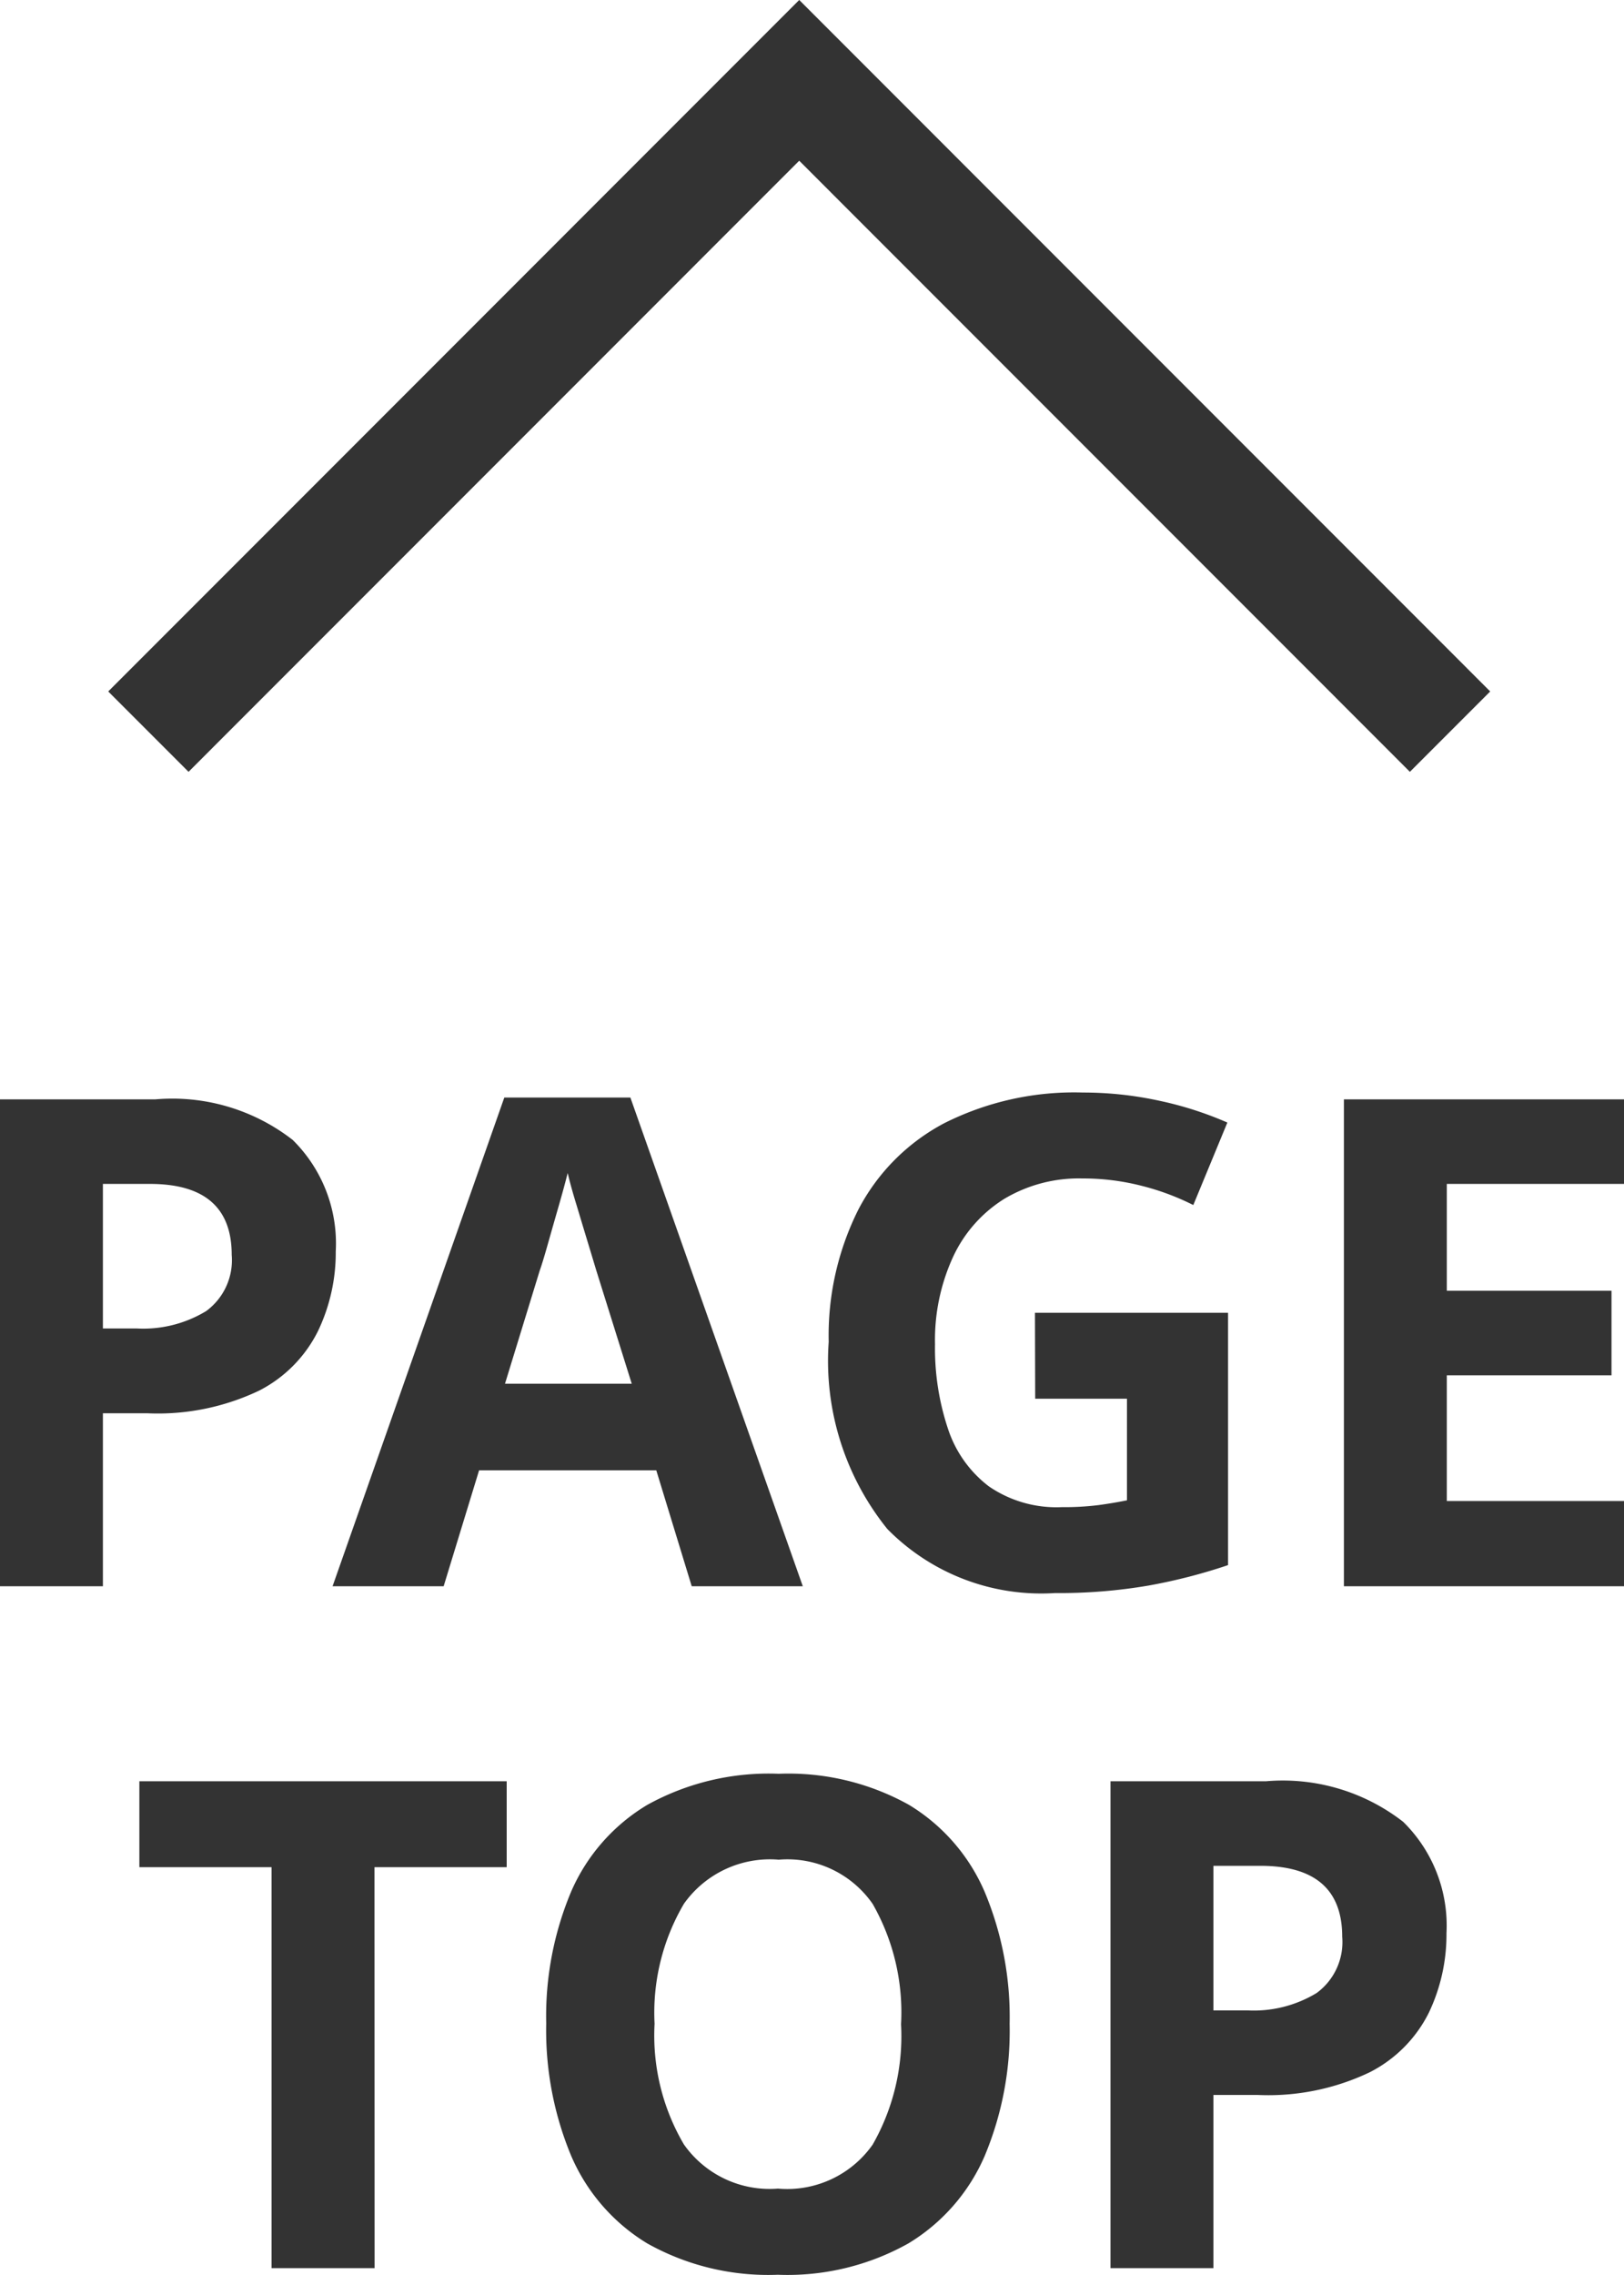
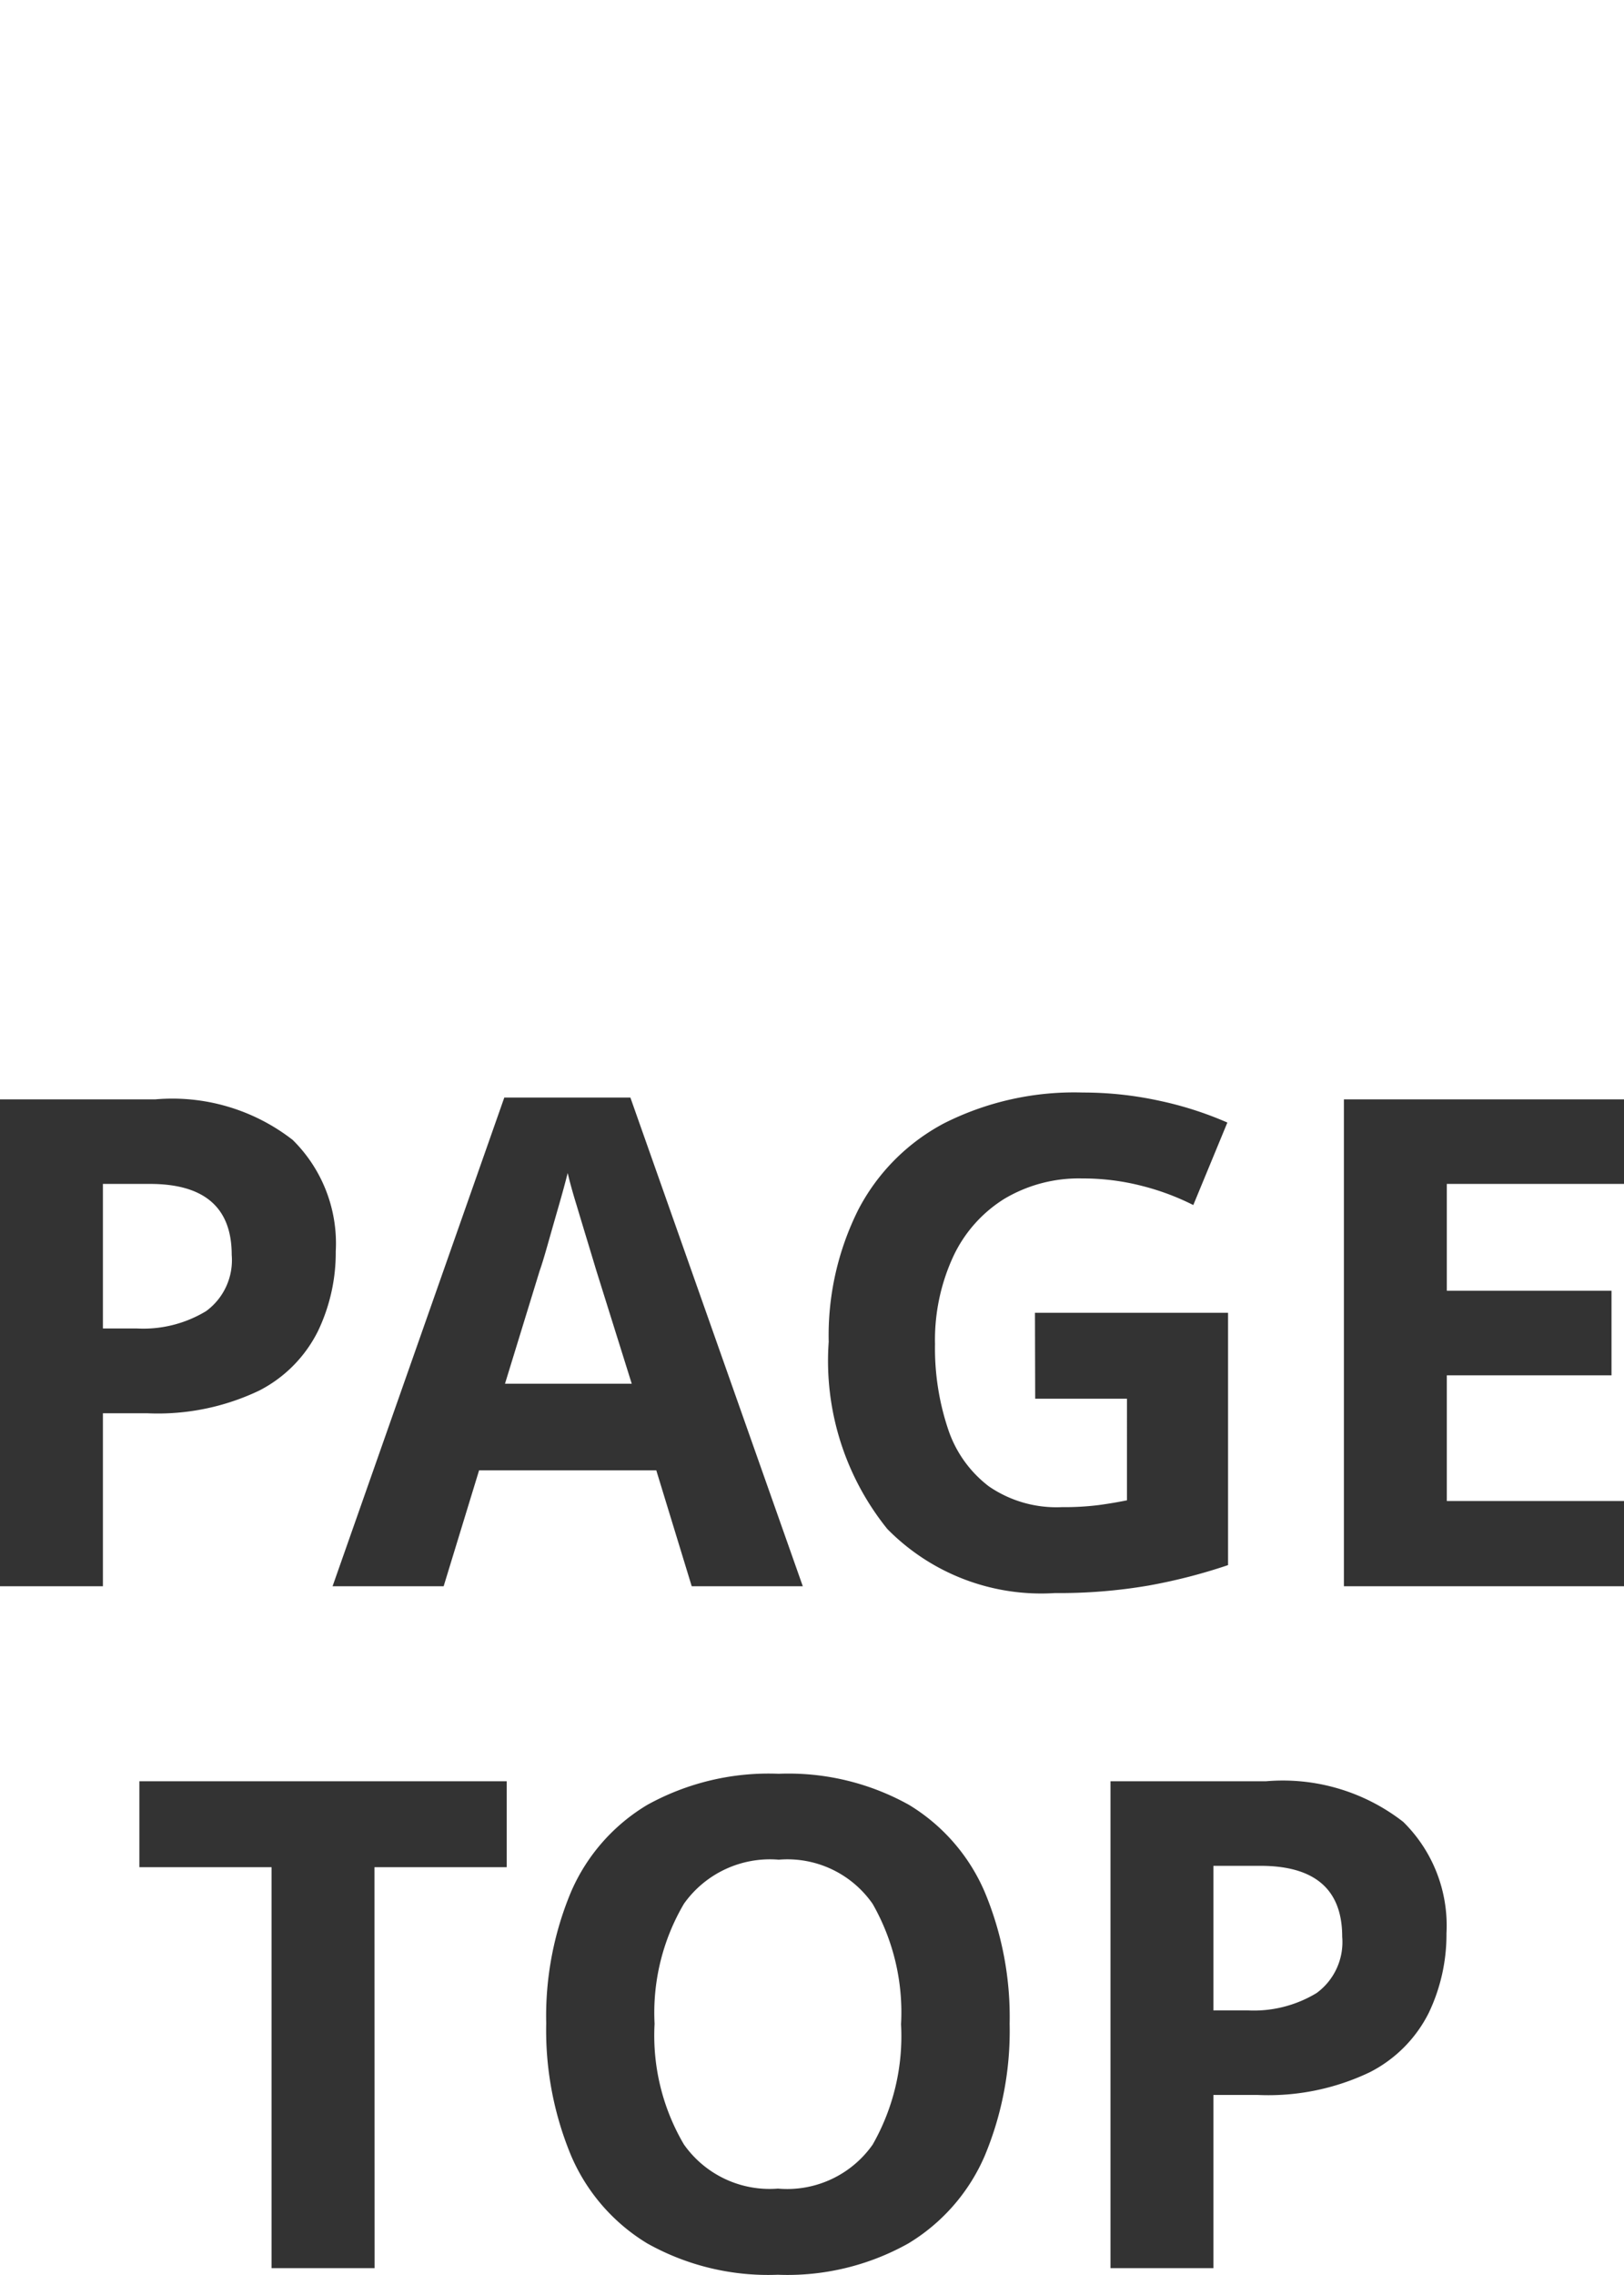
<svg xmlns="http://www.w3.org/2000/svg" width="28.596" height="40.033" viewBox="0 0 28.596 40.033">
  <g transform="translate(-0.888 1.414)">
-     <path d="M11.461,0,0,11.46l11.461,11.46" transform="translate(26.421 0) rotate(90)" fill="none" stroke="#333" stroke-width="2" />
    <path d="M-11.376-8.568a3.452,3.452,0,0,1,2.418.714A2.558,2.558,0,0,1-8.2-5.892a3.194,3.194,0,0,1-.312,1.4A2.355,2.355,0,0,1-9.546-3.444a4.143,4.143,0,0,1-1.974.4h-.78V0h-1.812V-8.568Zm-.1,1.488H-12.3v2.544h.6a2.136,2.136,0,0,0,1.218-.306,1.111,1.111,0,0,0,.45-.99Q-10.032-7.08-11.472-7.08ZM-1.932,0l-.624-2.04h-3.12L-6.3,0H-8.256l3.024-8.6h2.22L.024,0ZM-2.988-3.564l-.624-1.992q-.06-.2-.156-.516t-.192-.636q-.1-.324-.156-.564-.06.24-.162.594t-.192.672q-.09.318-.138.45L-5.22-3.564Zm7.1-1.248h3.4v4.44a9.748,9.748,0,0,1-1.4.36A9.311,9.311,0,0,1,4.464.12,3.8,3.8,0,0,1,1.512-1.008,4.711,4.711,0,0,1,.48-4.3,4.948,4.948,0,0,1,1-6.624,3.6,3.6,0,0,1,2.514-8.148a5.088,5.088,0,0,1,2.442-.54A6.287,6.287,0,0,1,6.3-8.544a6.21,6.21,0,0,1,1.2.384L6.9-6.708A4.392,4.392,0,0,0,6-7.044a4.152,4.152,0,0,0-1.056-.132,2.559,2.559,0,0,0-1.374.36,2.383,2.383,0,0,0-.9,1.02A3.5,3.5,0,0,0,2.352-4.26,4.473,4.473,0,0,0,2.58-2.772,2.088,2.088,0,0,0,3.3-1.758a2.1,2.1,0,0,0,1.284.366,4.908,4.908,0,0,0,.648-.036q.264-.036.5-.084V-3.3H4.116ZM14.484,0H9.552V-8.568h4.932V-7.08h-3.12V-5.2h2.9v1.488h-2.9V-1.5h3.12Zm-22,12H-9.33V4.944h-2.328V3.432H-5.19V4.944H-7.518ZM3.666,7.7a5.7,5.7,0,0,1-.438,2.322,3.346,3.346,0,0,1-1.344,1.542,4.354,4.354,0,0,1-2.3.552,4.354,4.354,0,0,1-2.3-.552A3.341,3.341,0,0,1-4.056,10.02a5.742,5.742,0,0,1-.438-2.328,5.656,5.656,0,0,1,.438-2.316,3.317,3.317,0,0,1,1.344-1.53A4.418,4.418,0,0,1-.4,3.3a4.36,4.36,0,0,1,2.292.546A3.322,3.322,0,0,1,3.228,5.382,5.7,5.7,0,0,1,3.666,7.7Zm-6.252,0A3.779,3.779,0,0,0-2.07,9.822,1.845,1.845,0,0,0-.414,10.6a1.84,1.84,0,0,0,1.668-.774,3.849,3.849,0,0,0,.5-2.118,3.849,3.849,0,0,0-.5-2.118A1.827,1.827,0,0,0-.4,4.812a1.857,1.857,0,0,0-1.668.774A3.779,3.779,0,0,0-2.586,7.7ZM8.178,3.432a3.452,3.452,0,0,1,2.418.714,2.558,2.558,0,0,1,.762,1.962,3.194,3.194,0,0,1-.312,1.4,2.355,2.355,0,0,1-1.038,1.044,4.143,4.143,0,0,1-1.974.4h-.78V12H5.442V3.432Zm-.1,1.488H7.254V7.464h.6a2.136,2.136,0,0,0,1.218-.306,1.111,1.111,0,0,0,.45-.99Q9.522,4.92,8.082,4.92Z" transform="translate(15 26.5)" fill="#333" />
  </g>
</svg>